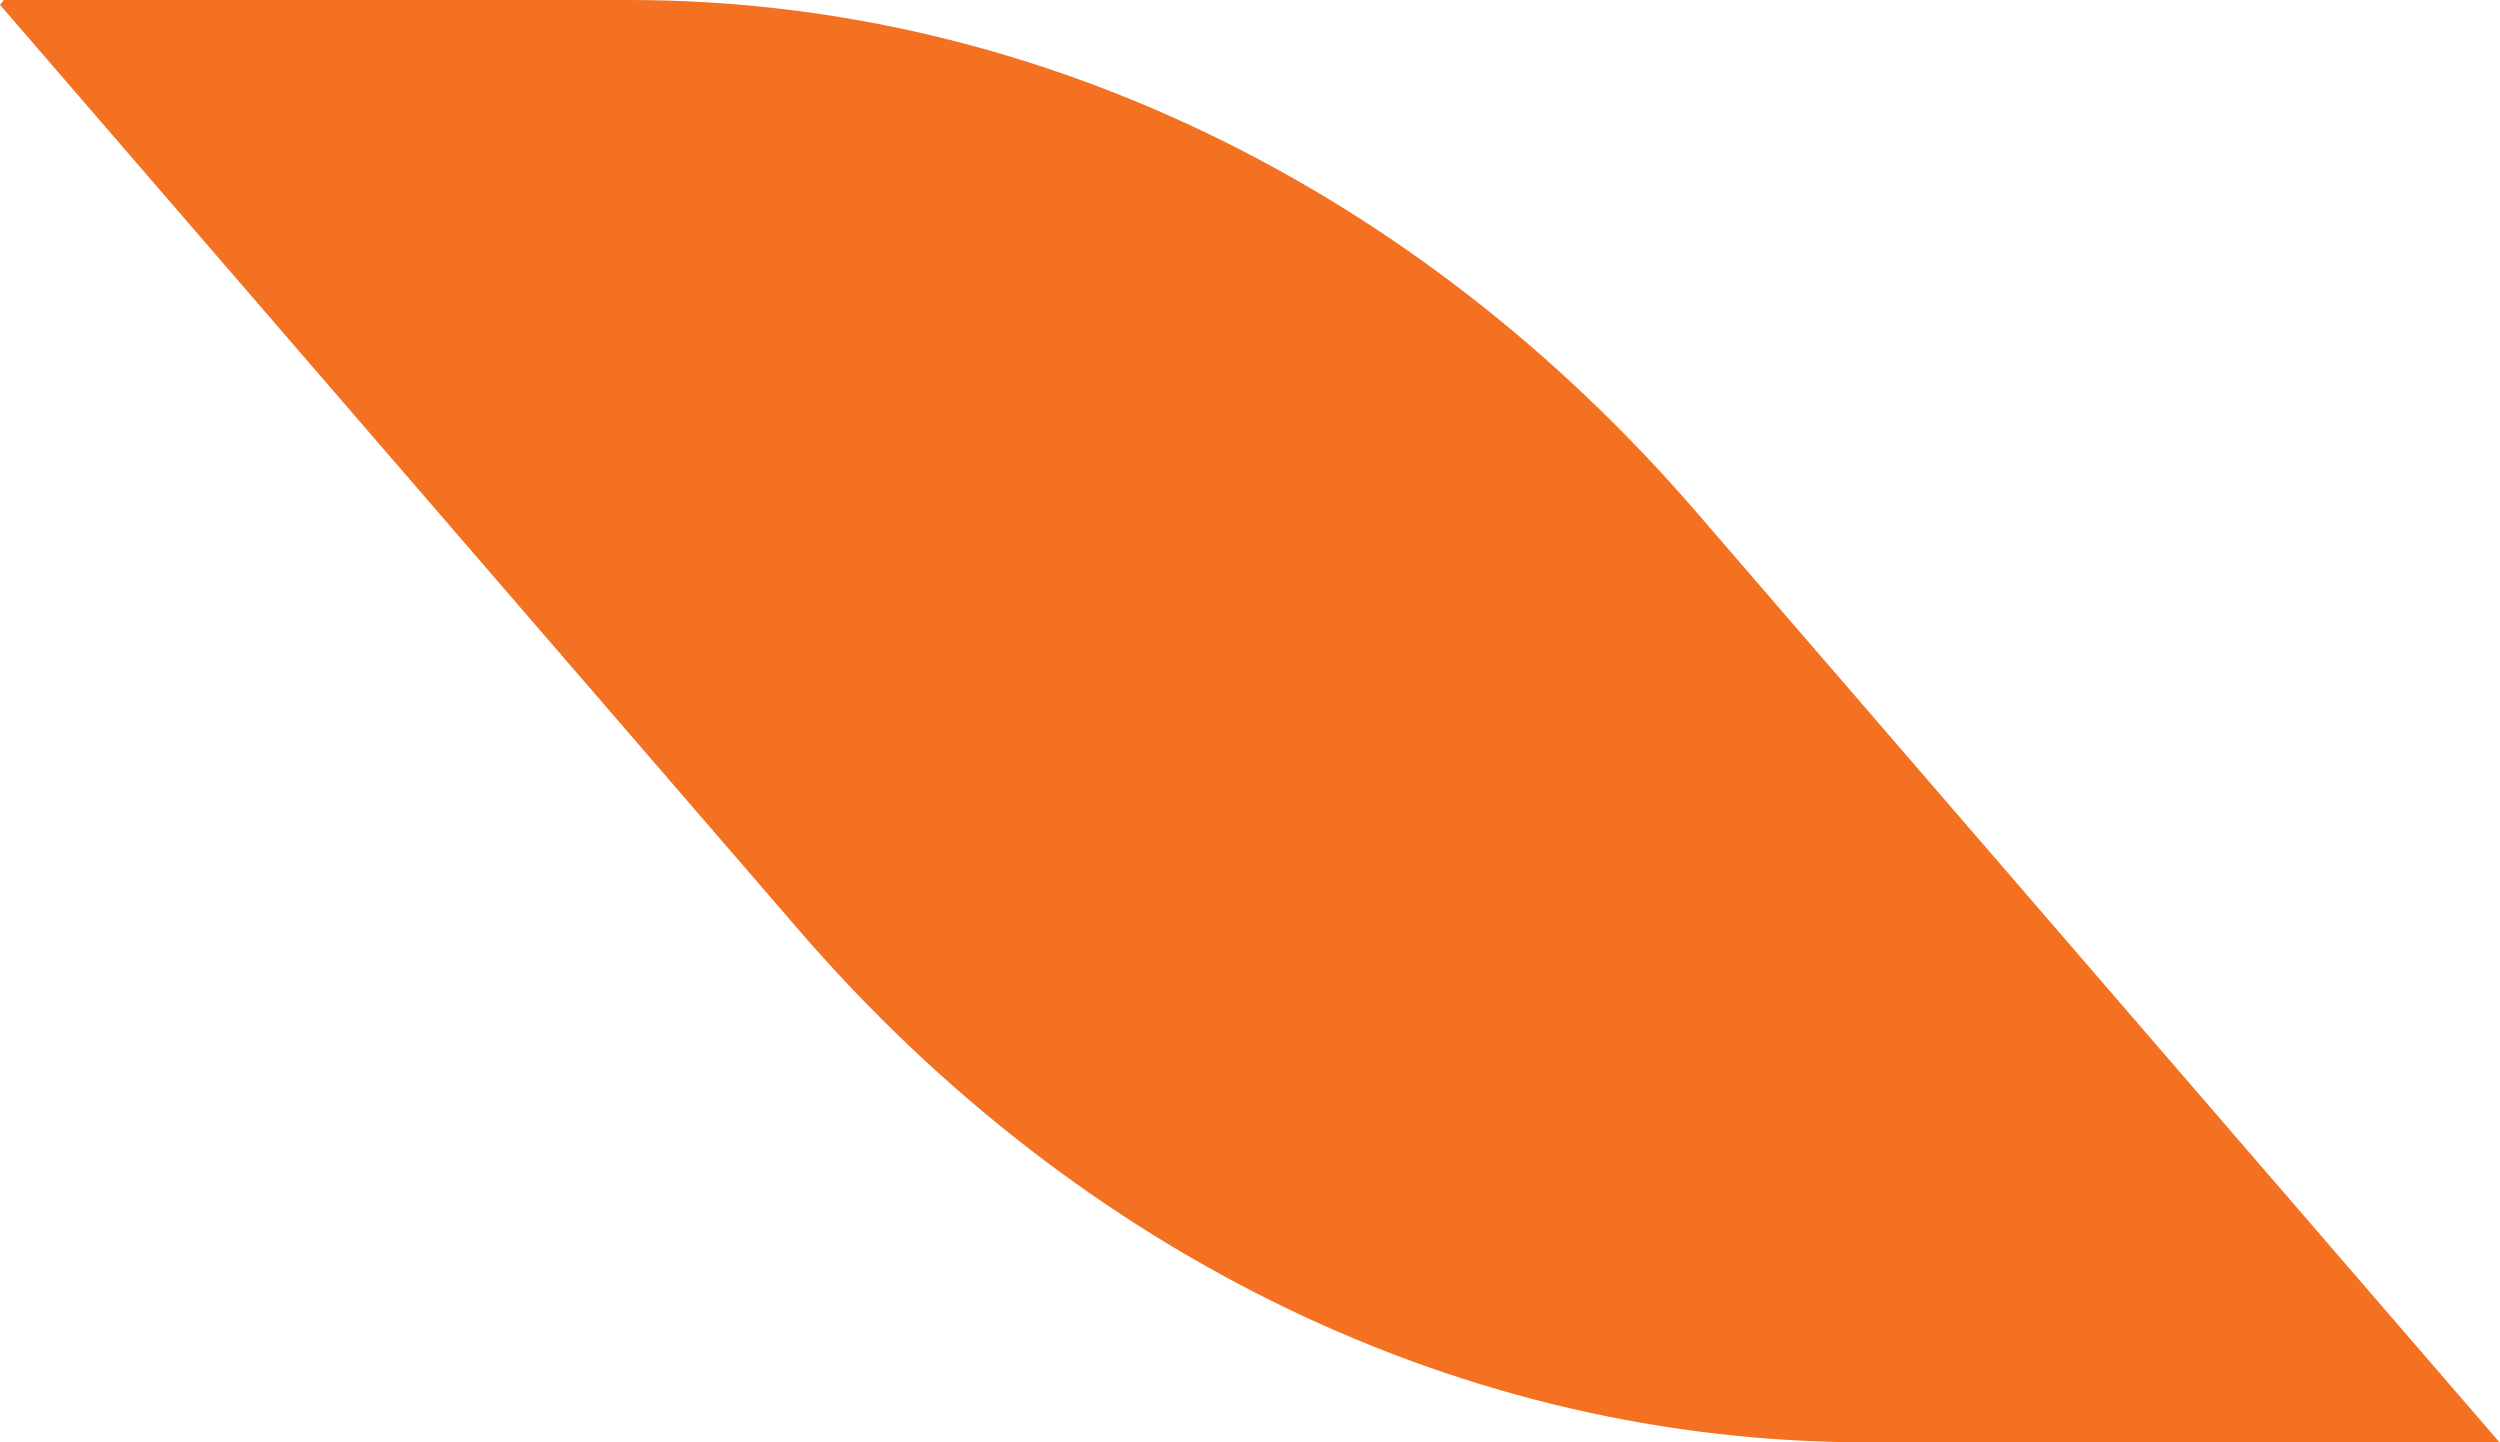
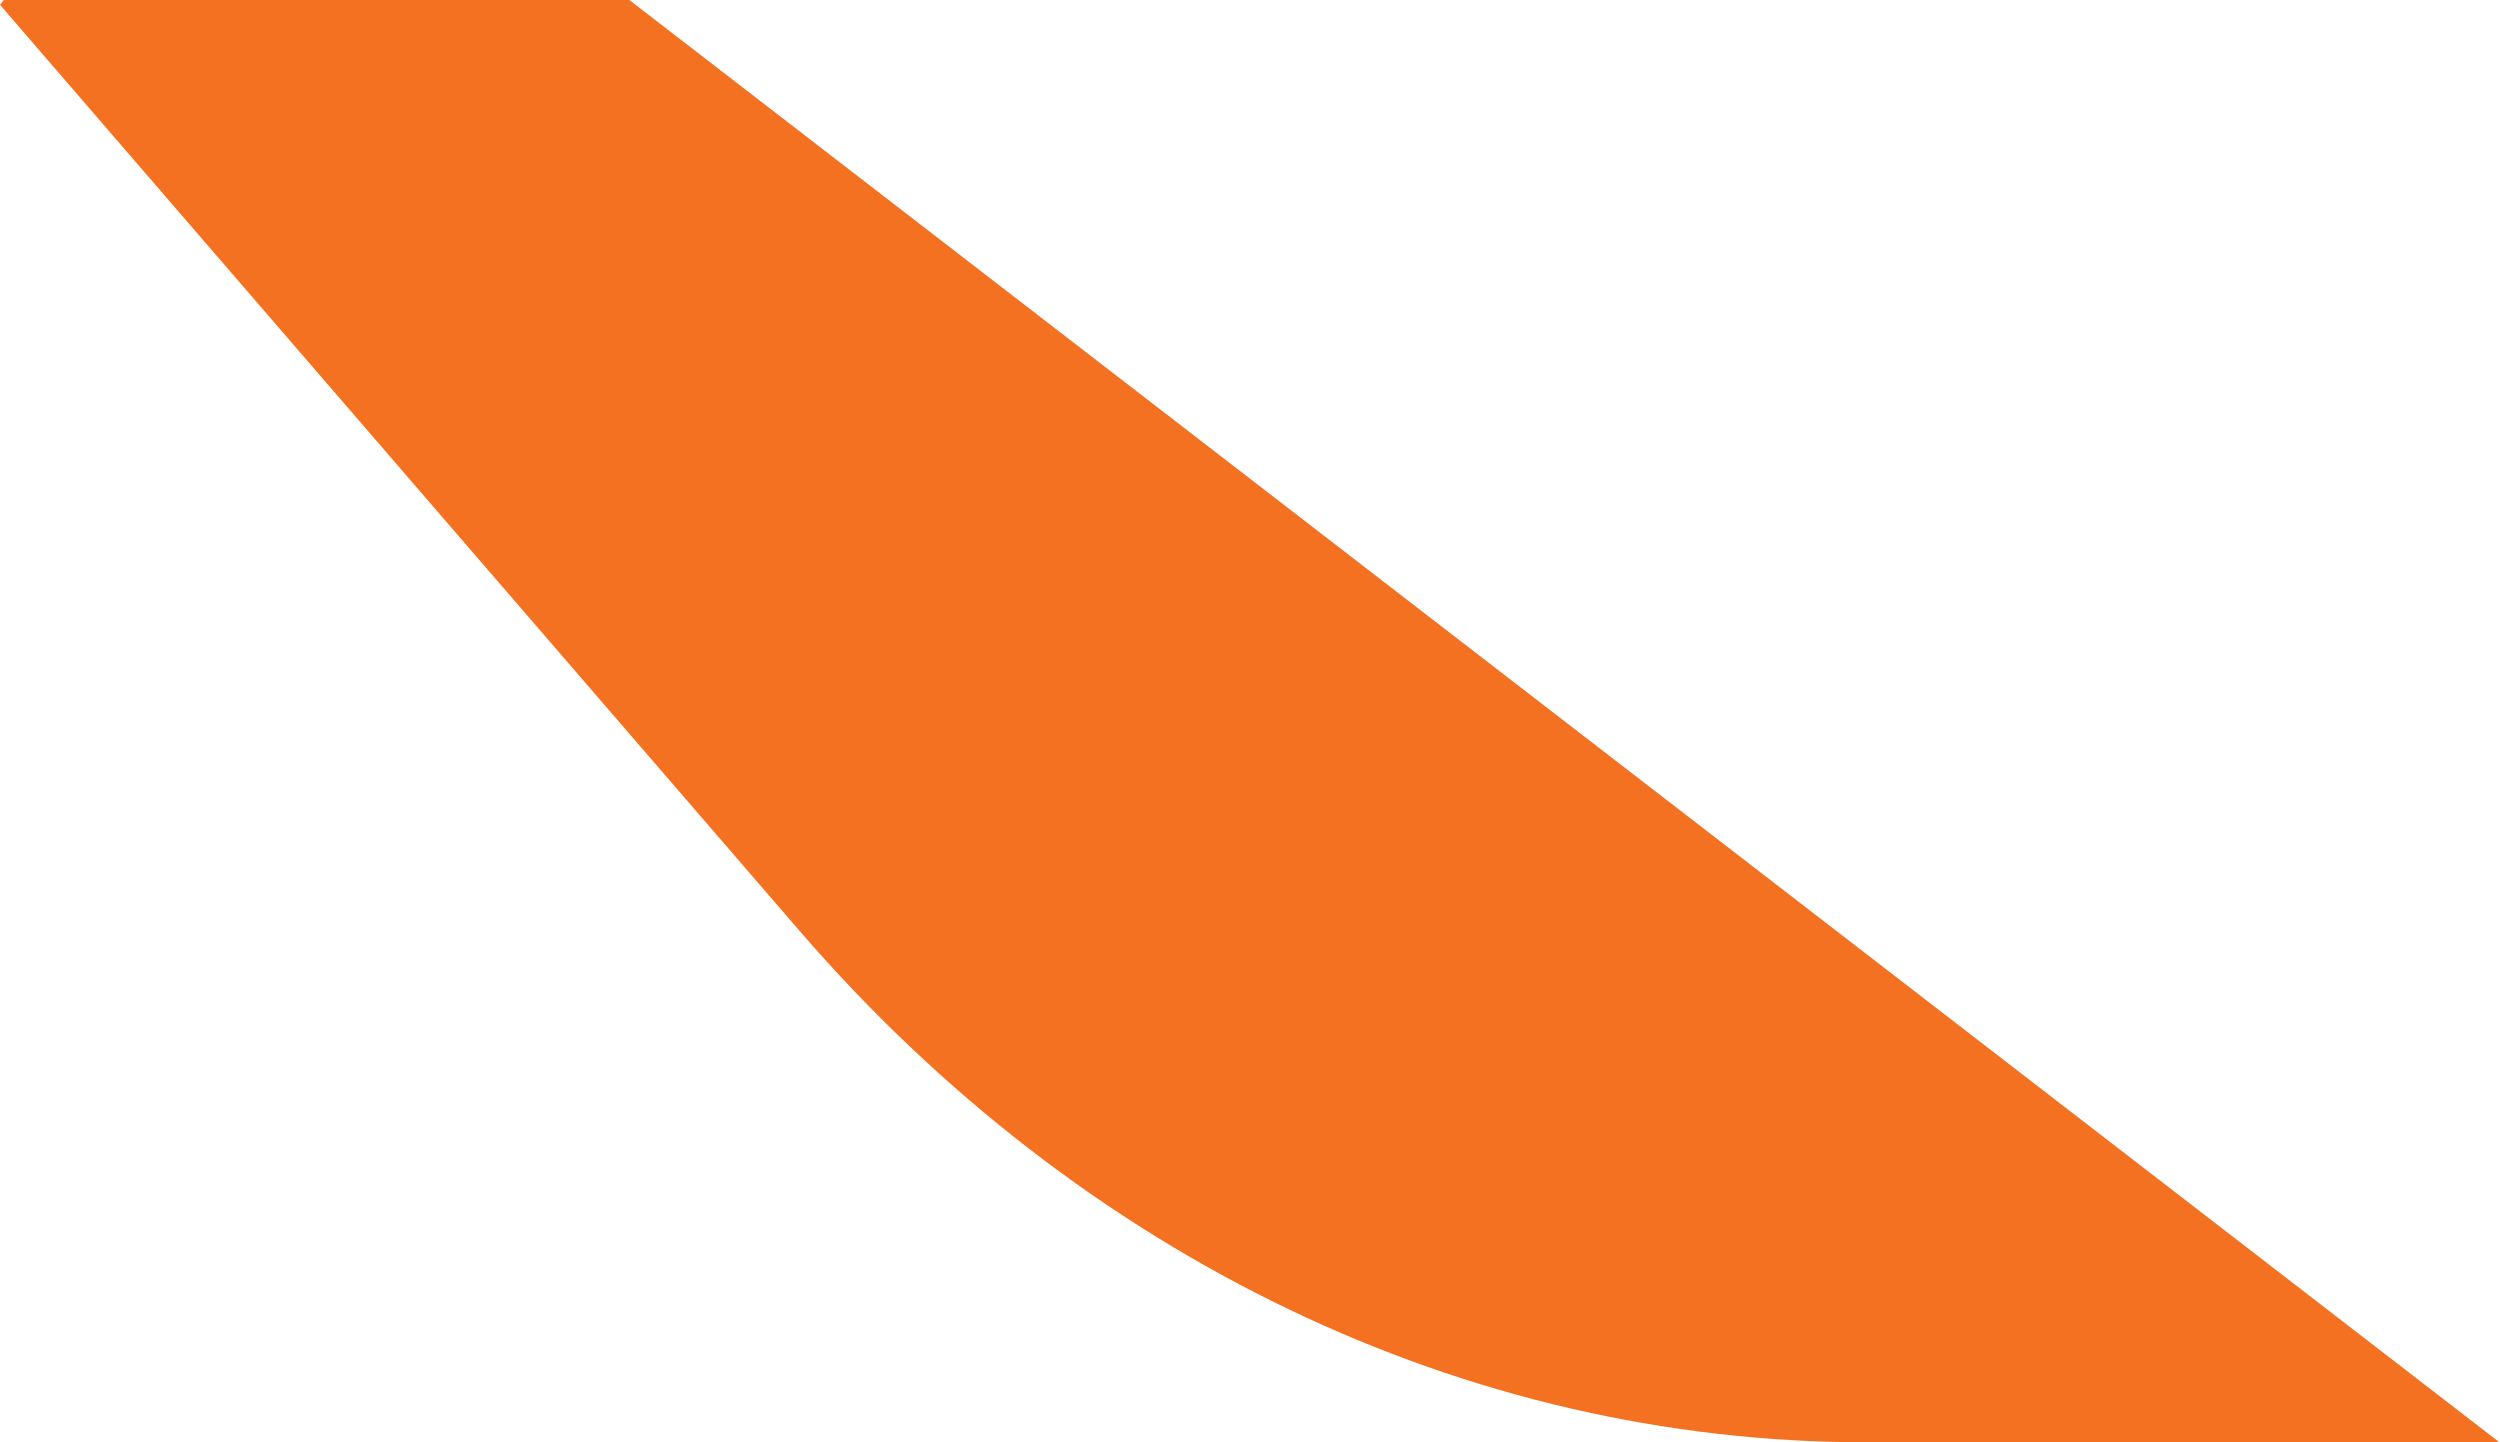
<svg xmlns="http://www.w3.org/2000/svg" width="78" height="45" viewBox="0 0 78 45" fill="none">
-   <path d="M78 45H58.229C45.736 45 33.761 39.255 24.93 29.024L0 0.15L0.032 0.111L0.119 0H19.635C32.12 0 44.096 5.745 52.926 15.976L77.984 45H78Z" fill="#F37121" />
+   <path d="M78 45H58.229C45.736 45 33.761 39.255 24.93 29.024L0 0.15L0.032 0.111L0.119 0H19.635L77.984 45H78Z" fill="#F37121" />
</svg>